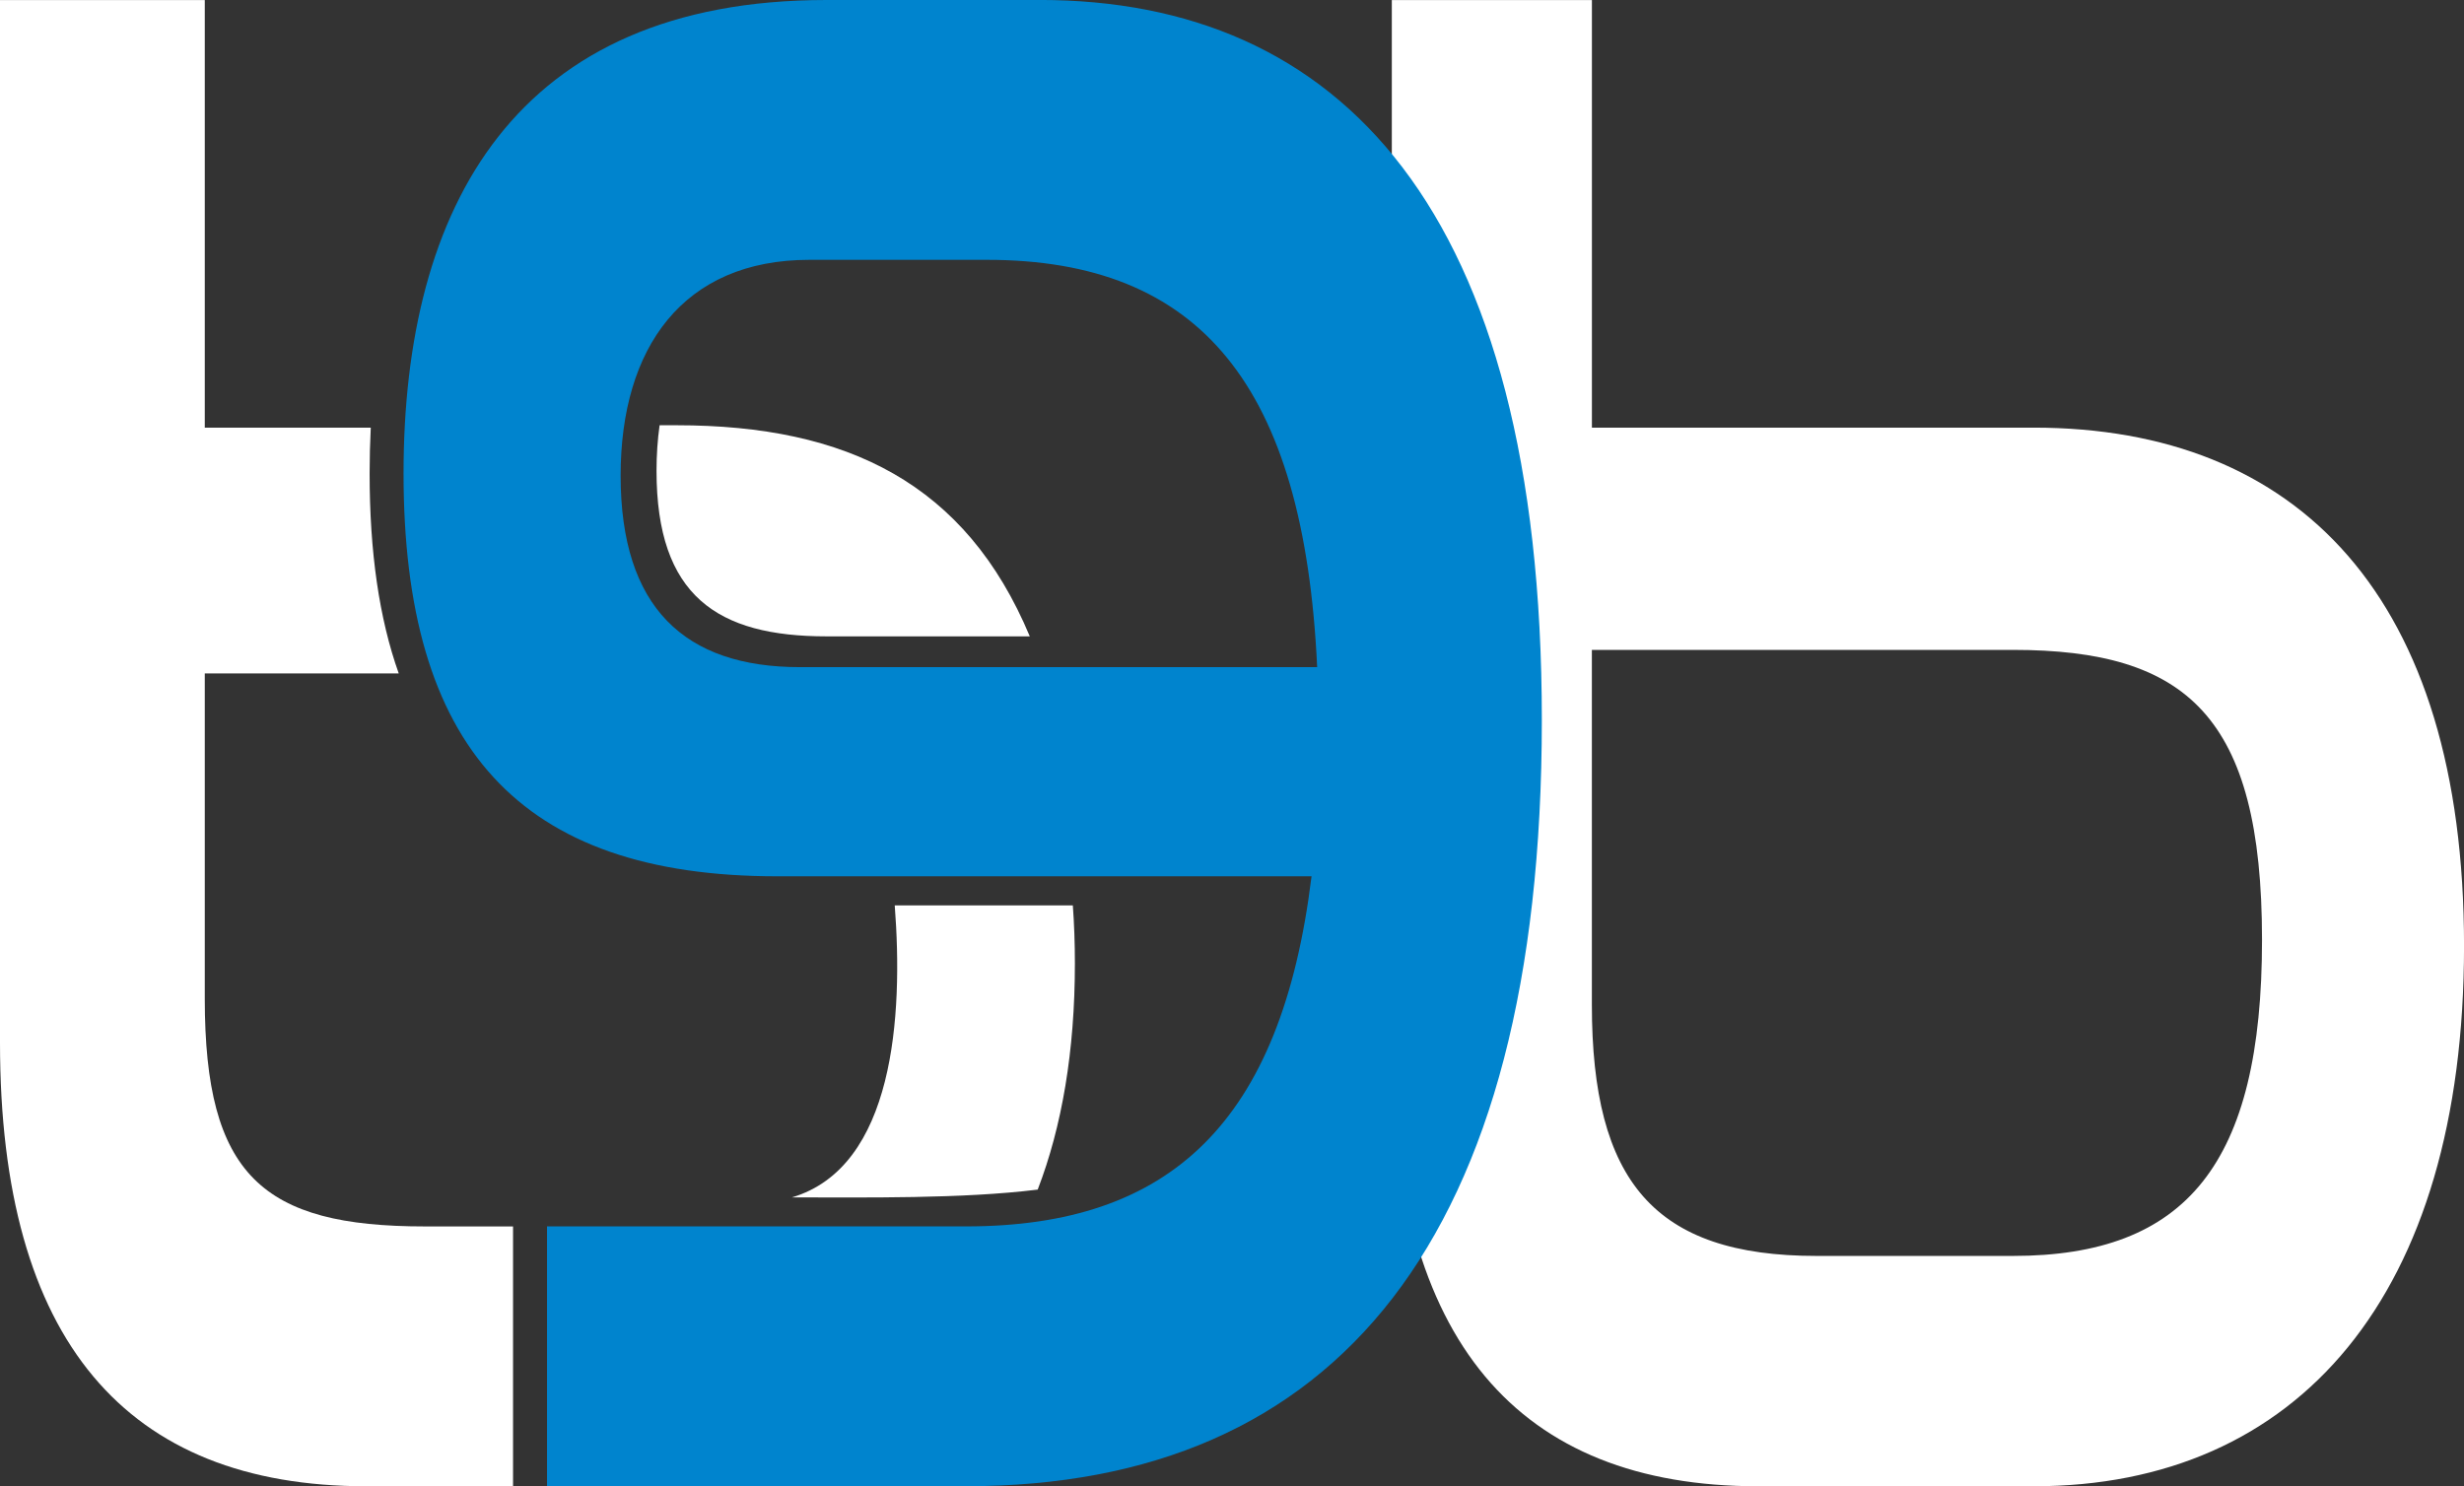
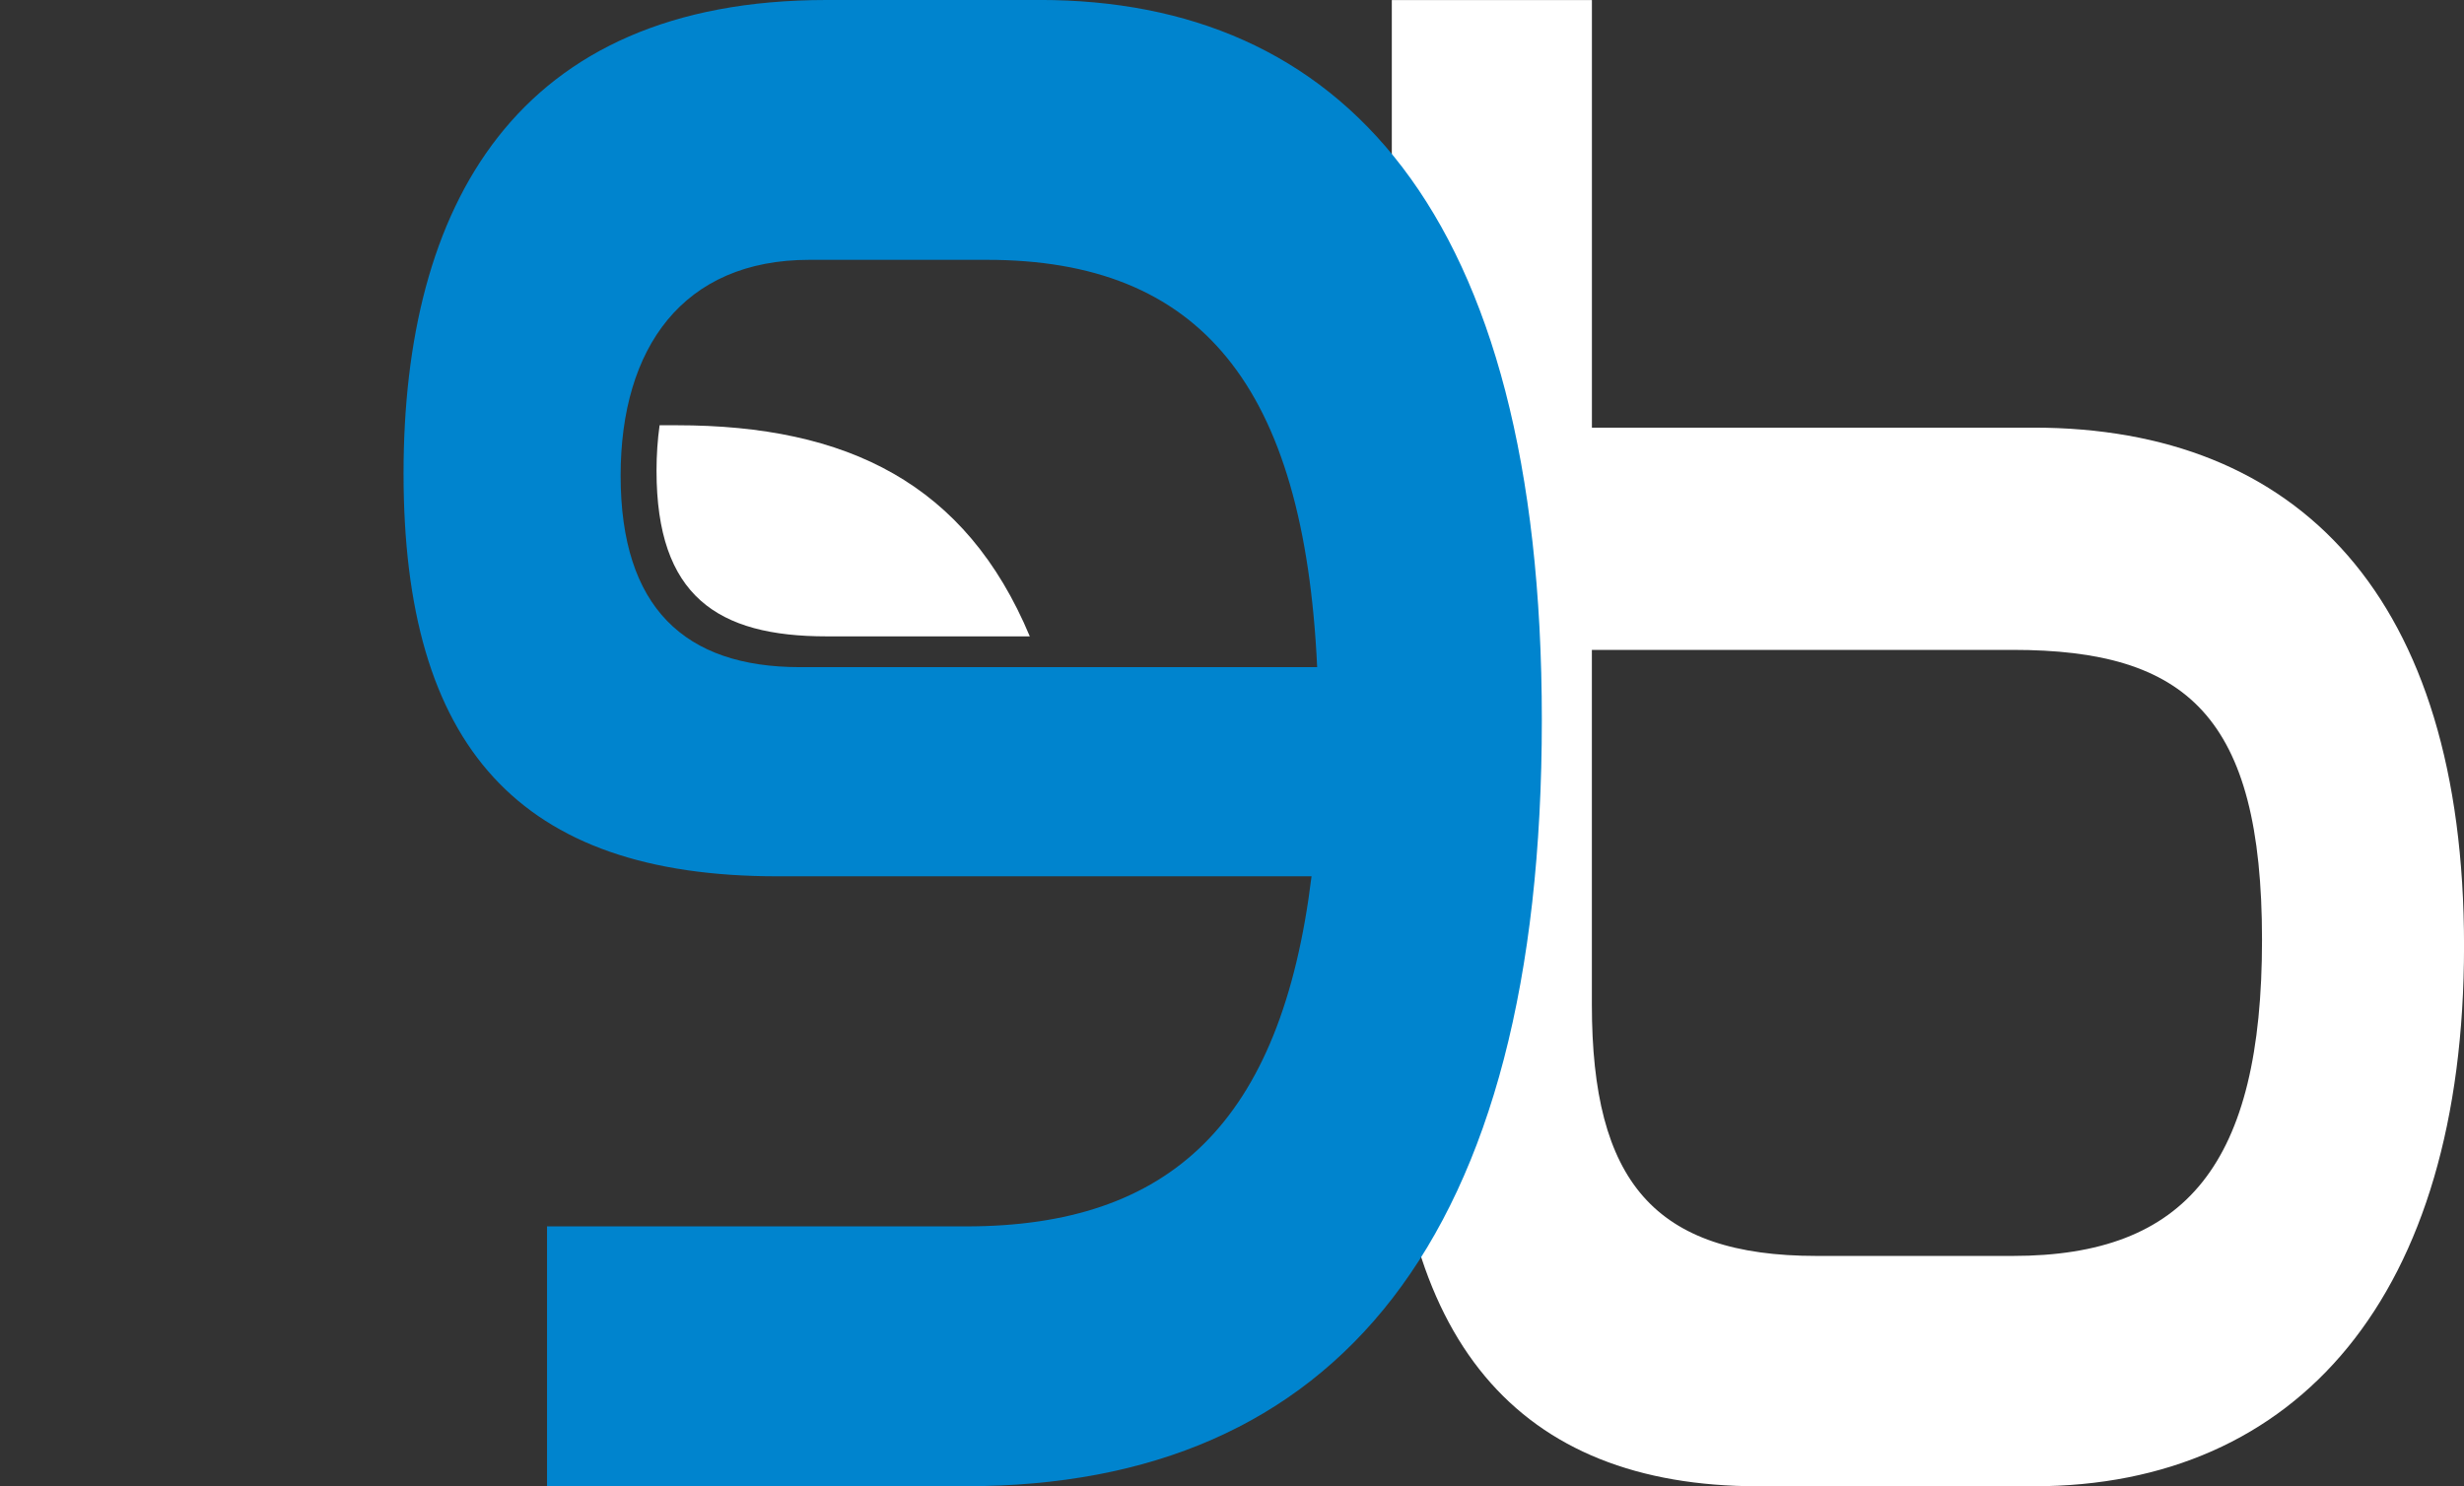
<svg xmlns="http://www.w3.org/2000/svg" width="121" height="73" viewBox="0 0 121 73" fill="none">
  <rect x="0" y="0" width="121" height="73" fill="#333333" stroke="none" />
  <g id="Simbolo Logo B9B Colorido" clip-path="url(#clip0_7042_69)">
    <g id="Camada_x0020_1">
      <path id="Vector" d="M50.57 31.256C47.435 23.759 41.622 20.887 33.226 20.887H32.391C32.292 21.597 32.24 22.344 32.24 23.122C32.24 29.275 35.23 31.256 40.591 31.256H50.568H50.57Z" fill="white" />
      <path id="Vector_2" d="M68.348 0V51.206C68.348 65.866 74.558 73 86.332 73H99.867C112.844 73 121.002 63.625 121.002 46.462C121.002 29.296 112.844 21.004 99.867 21.004H78.174V0.002H68.348V0ZM98.845 31.92C107.373 31.92 111.081 35.166 111.081 46.161C111.081 57.154 107.373 61.687 98.845 61.687H89.204C81.233 61.687 78.172 58.023 78.172 49.343V31.92H98.845Z" fill="white" />
-       <path id="Vector_3" d="M0 0V51.206C0 65.866 6.211 73 17.985 73H29.278H26.863H25.194V60.238H20.857C12.888 60.238 10.056 57.729 10.056 49.052V33.077H19.581C18.618 30.372 18.151 27.103 18.151 23.253C18.151 22.493 18.171 21.744 18.207 21.004H10.056V0.002H0L0 0Z" fill="white" />
      <path id="Vector_4" d="M40.582 -2.01111e-06C25.287 -2.01111e-06 19.817 10.167 19.817 23.251C19.817 36.66 25.473 43.041 38.172 43.041H64.406C62.923 55.153 57.454 60.236 47.441 60.236H26.863V72.998H47.441C65.61 72.998 75.715 60.886 75.715 35.363C75.715 10.165 65.704 -0.002 51.055 -0.002H40.58L40.582 -2.01111e-06ZM30.477 23.359C30.477 17.087 33.536 12.762 39.747 12.762H48.461C58.937 12.762 64.035 18.926 64.682 32.768H39.284C33.628 32.768 30.477 29.849 30.477 23.359Z" fill="#0084CE" />
-       <path id="Vector_5" d="M50.959 58.427C52.149 55.336 52.785 51.622 52.785 47.321C52.785 46.335 52.751 45.385 52.684 44.471H43.938C44.358 49.9 43.911 57.323 38.889 58.812C42.511 58.812 47.237 58.889 50.959 58.429V58.427Z" fill="white" />
    </g>
  </g>
  <defs>
    <clipPath id="clip0_7042_69">
      <rect width="121" height="73" fill="white" />
    </clipPath>
  </defs>
</svg>